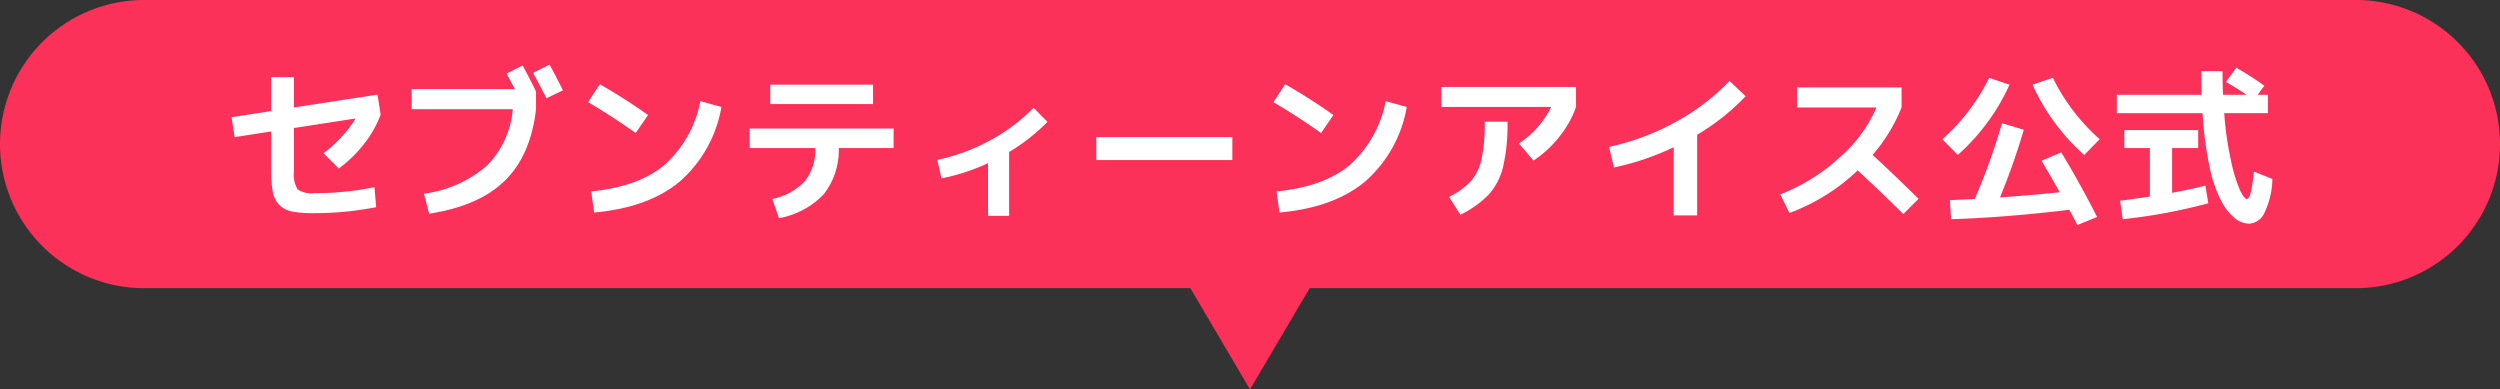
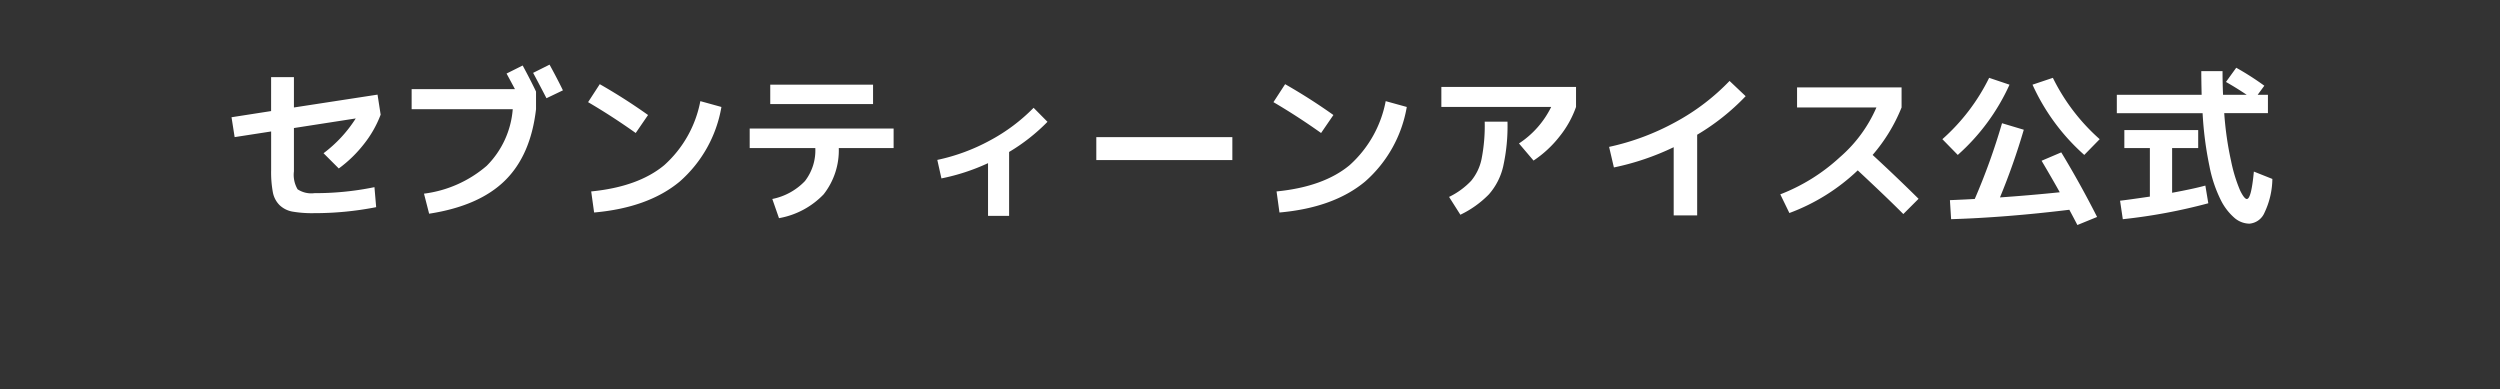
<svg xmlns="http://www.w3.org/2000/svg" width="321" height="50">
  <rect width="100%" height="100%" fill="#333333" stroke="none" />
-   <path data-name="合体 1" d="M152.839 37H18.5A18.5 18.5 0 010 18.5 18.5 18.5 0 0118.5 0h284A18.5 18.5 0 01321 18.5 18.5 18.5 0 01302.5 37H168.161L160.5 50z" fill="#fb3159" />
  <path data-name="パス 5012" d="M48.3 26.6a41.072 41.072 0 01-7.986.77 14.975 14.975 0 01-2.761-.2 3.209 3.209 0 01-1.65-.825 3.155 3.155 0 01-.869-1.661 14.167 14.167 0 01-.22-2.816V16.88l-4.686.726-.4-2.552 5.082-.792V9.906h2.93V13.8l10.736-1.65.4 2.574a14.067 14.067 0 01-2.149 3.776 16.3 16.3 0 01-3.227 3.132l-1.958-1.958a16.917 16.917 0 004.136-4.466L37.74 16.44v5.566a3.649 3.649 0 00.473 2.3 3.187 3.187 0 002.167.495 37.667 37.667 0 007.7-.77zM65.042 9.444L67.11 8.41q.99 1.826 1.716 3.344v2.266q-.682 5.918-4 9.174T55.1 27.44l-.66-2.574a15.262 15.262 0 008.052-3.575 11.52 11.52 0 003.344-7.271H52.854v-2.574H66.12q-.396-.746-1.078-2.002zM70.564 8.3q1.012 1.848 1.716 3.3l-2.112 1.012q-1.188-2.288-1.716-3.256zm5.346 16.28q6.028-.594 9.372-3.366a14.711 14.711 0 004.642-8.228l2.706.748a16.4 16.4 0 01-5.357 9.581q-4.037 3.355-10.989 3.971zm-.4-11.462l1.5-2.31q3.234 1.848 6.2 3.96l-1.584 2.31q-3.032-2.156-6.112-3.96zm20.75 3.388h18.48v2.508h-7.04a9.142 9.142 0 01-1.947 5.94 10.447 10.447 0 01-5.731 3.058l-.858-2.464a7.924 7.924 0 004.191-2.3 6.446 6.446 0 001.331-4.235H96.26zm2.64-3.146v-2.486h13.2v2.486zm21.45 7.172a24.9 24.9 0 006.765-2.5 23.146 23.146 0 005.6-4.191l1.782 1.8a24.212 24.212 0 01-4.928 3.872v8.206h-2.706V20.95a26.674 26.674 0 01-5.984 1.958zm20.416.022v-2.948h17.468v2.948zm23.144 4.026q6.028-.594 9.372-3.366a14.711 14.711 0 004.642-8.228l2.706.748a16.4 16.4 0 01-5.357 9.581q-4.037 3.355-10.989 3.971zm-.4-11.462l1.5-2.31q3.234 1.848 6.2 3.96l-1.584 2.31q-3.032-2.156-6.112-3.96zm21.56.616V11.16h17.292v2.574a12.86 12.86 0 01-2.112 3.784 14.249 14.249 0 01-3.344 3.1l-1.87-2.2a11.793 11.793 0 004.136-4.686zm.99 11.55a9.747 9.747 0 002.827-2.057 6.38 6.38 0 001.342-2.794 22.043 22.043 0 00.407-4.807h2.926a23.875 23.875 0 01-.561 5.775 8.222 8.222 0 01-1.826 3.553 12.916 12.916 0 01-3.663 2.618zm20.548-6.424a31.564 31.564 0 008.492-3.168 28.163 28.163 0 006.974-5.3l2.068 1.958a29.007 29.007 0 01-6.226 4.95v10.36h-3.014V18.9a33.174 33.174 0 01-7.678 2.6zm24.134-5.06v-2.574h13.42V13.8a21.691 21.691 0 01-3.718 6.094q3.08 2.838 5.9 5.632l-1.958 1.958q-1.892-1.914-5.852-5.61a25.626 25.626 0 01-8.778 5.478l-1.166-2.4a23.991 23.991 0 007.634-4.752 17.751 17.751 0 004.708-6.4zm27.28-2.926a26.879 26.879 0 01-6.644 9.02L249.4 17.87a25.557 25.557 0 006.006-7.876zm2.948 0l2.618-.88a25.557 25.557 0 006.012 7.876l-1.98 2.024a26.879 26.879 0 01-6.646-9.02zm1.166 9.768l2.53-1.078q2.486 4.114 4.6 8.294l-2.53 1.034q-.418-.814-1.034-1.958-8.118.99-15.18 1.21l-.152-2.444q2.112-.088 3.19-.154a82.606 82.606 0 003.5-9.724l2.794.836a85.45 85.45 0 01-3.058 8.69q3.828-.264 7.678-.66-.838-1.516-2.334-4.046zm21.41 5.458a71.268 71.268 0 01-10.978 2.046l-.352-2.376q.99-.11 3.828-.528v-6.228h-3.278V16.7h9.482v2.31H278.9v5.742q2.75-.506 4.268-.924zm2.266-15.576l1.32-1.826a35.651 35.651 0 013.608 2.31l-.858 1.166h1.32v2.354h-5.61a41.646 41.646 0 00.88 6.149 19.424 19.424 0 001.155 3.773q.539 1.1.869 1.1.572 0 .9-3.52l2.376.946a10.366 10.366 0 01-1.012 4.334 2.309 2.309 0 01-1.936 1.408 3.006 3.006 0 01-1.87-.7 7.367 7.367 0 01-1.76-2.244 16.869 16.869 0 01-1.5-4.433 44.838 44.838 0 01-.88-6.809H271.8v-2.36h10.89q-.044-1.936-.044-3.036h2.728q0 1.584.066 3.036h3.036q-1.344-.902-2.664-1.65z" fill="#fff" />
</svg>